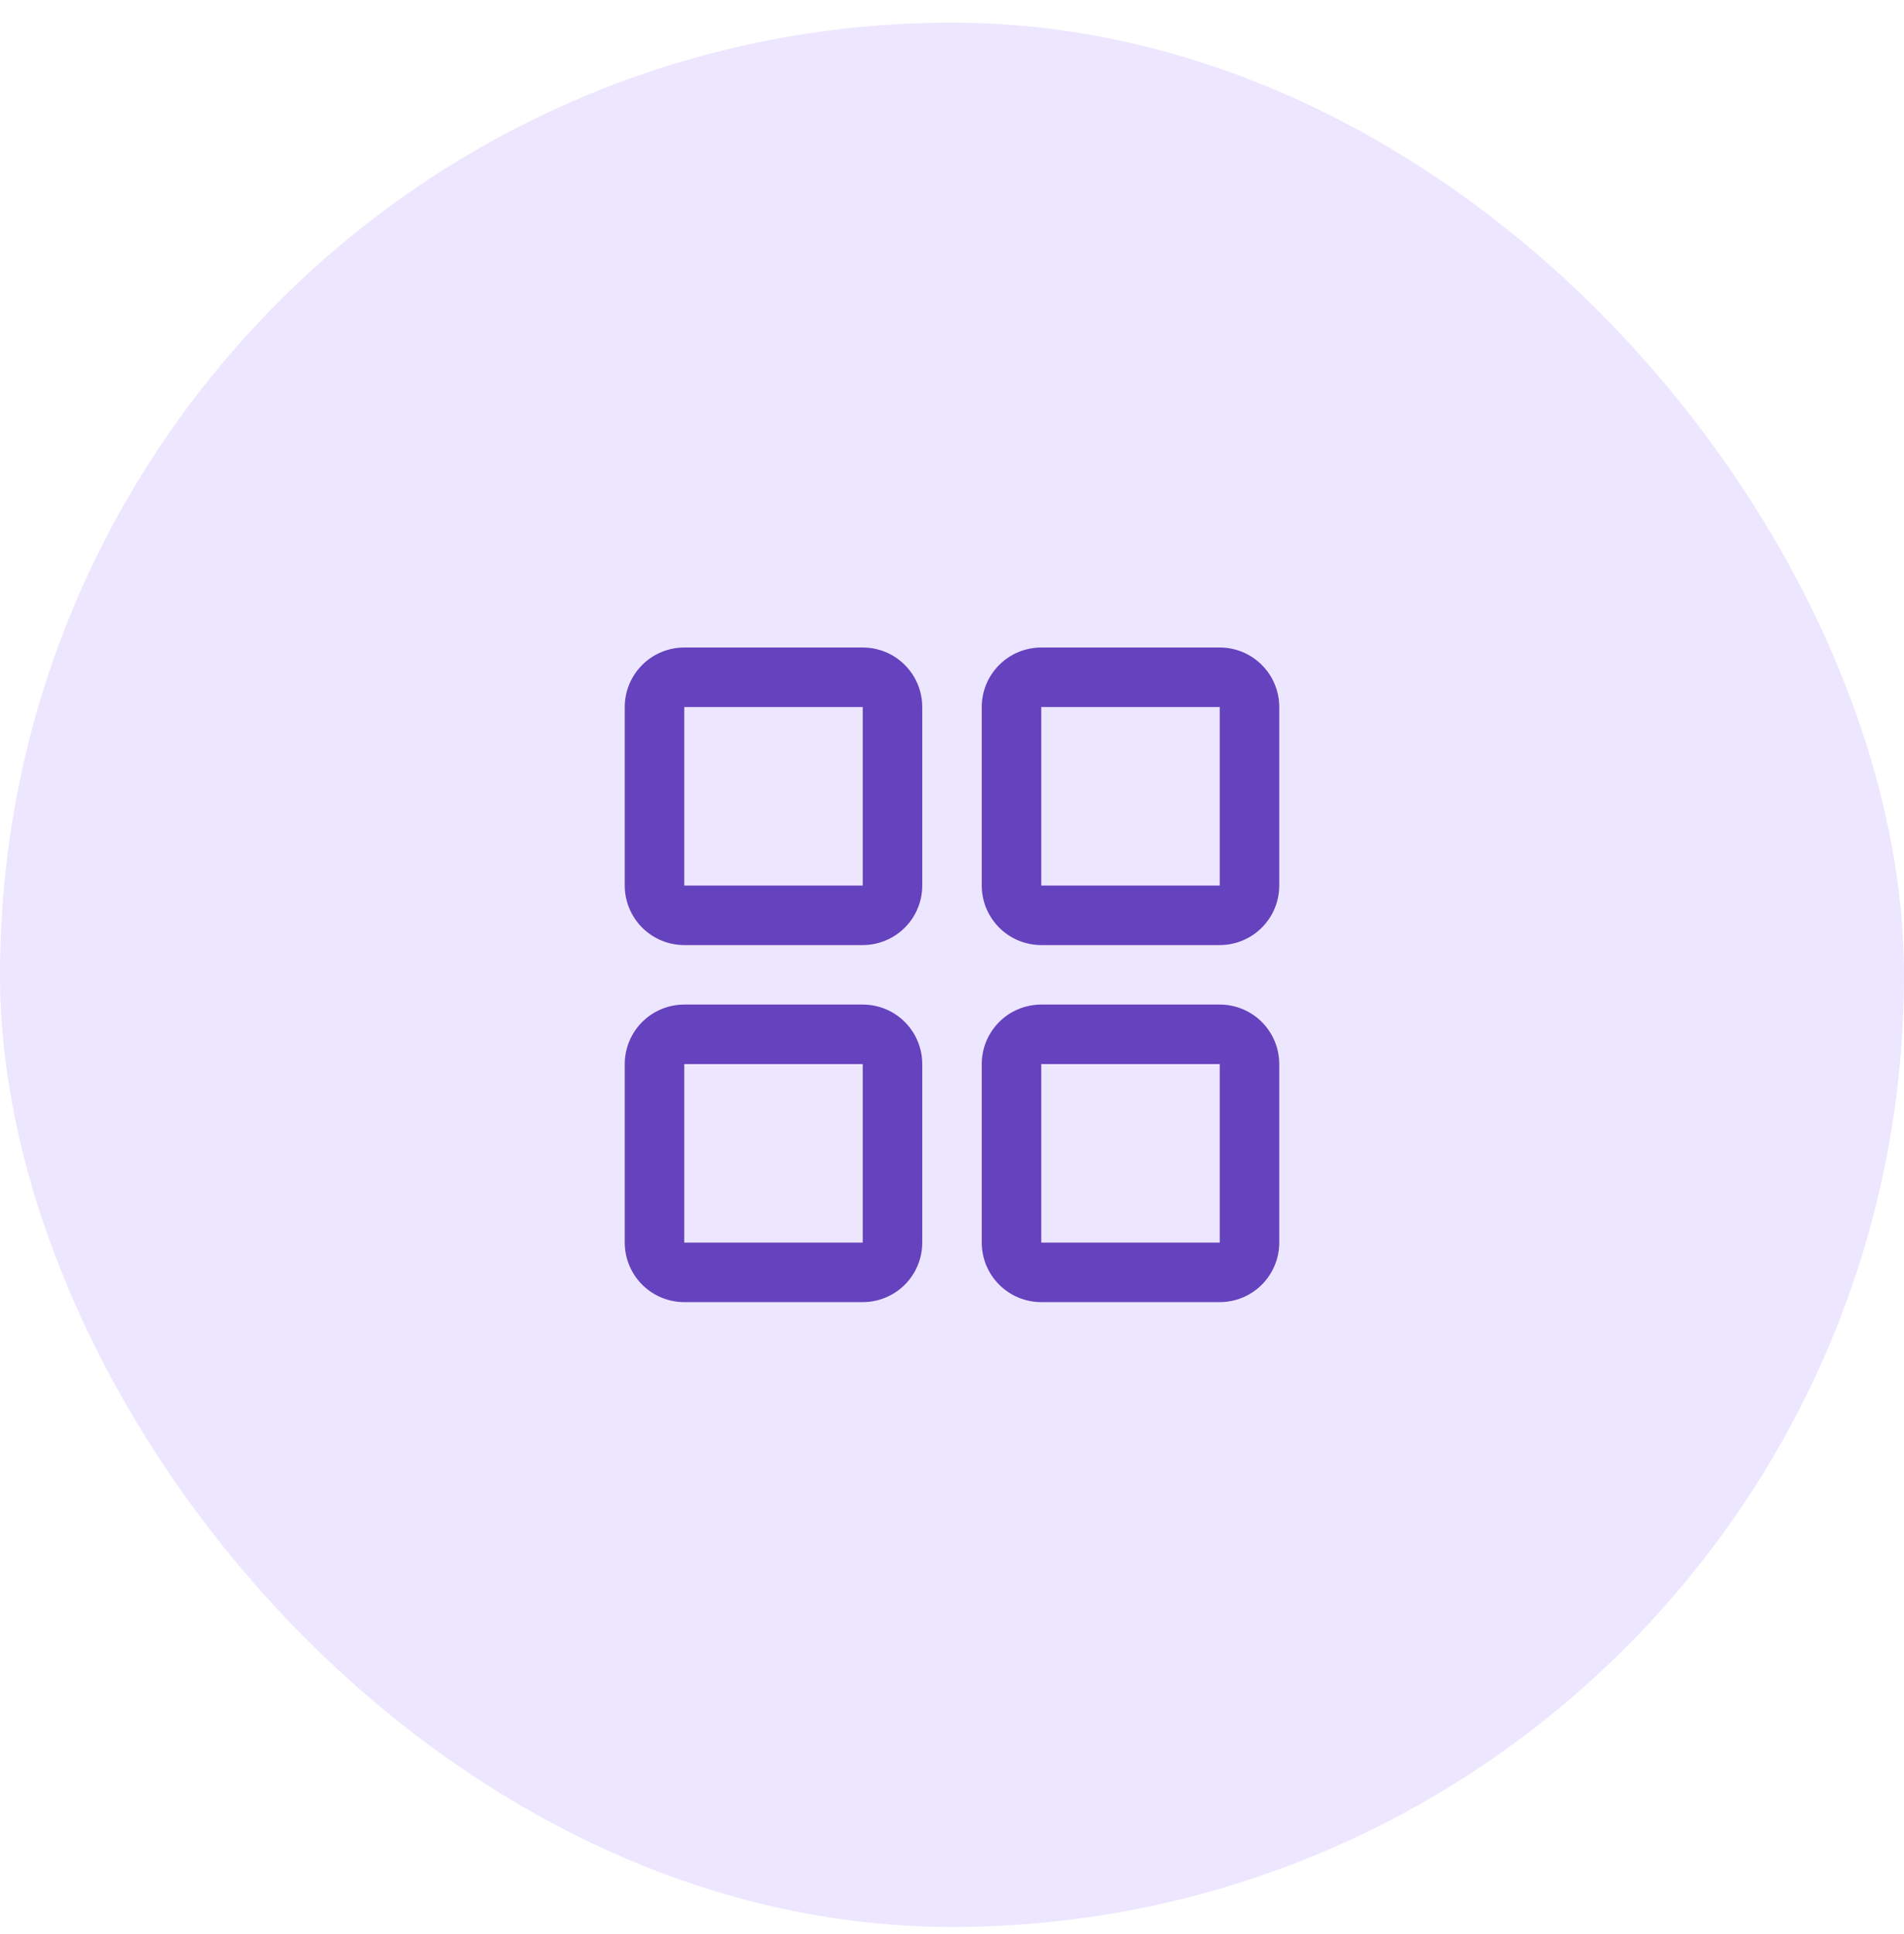
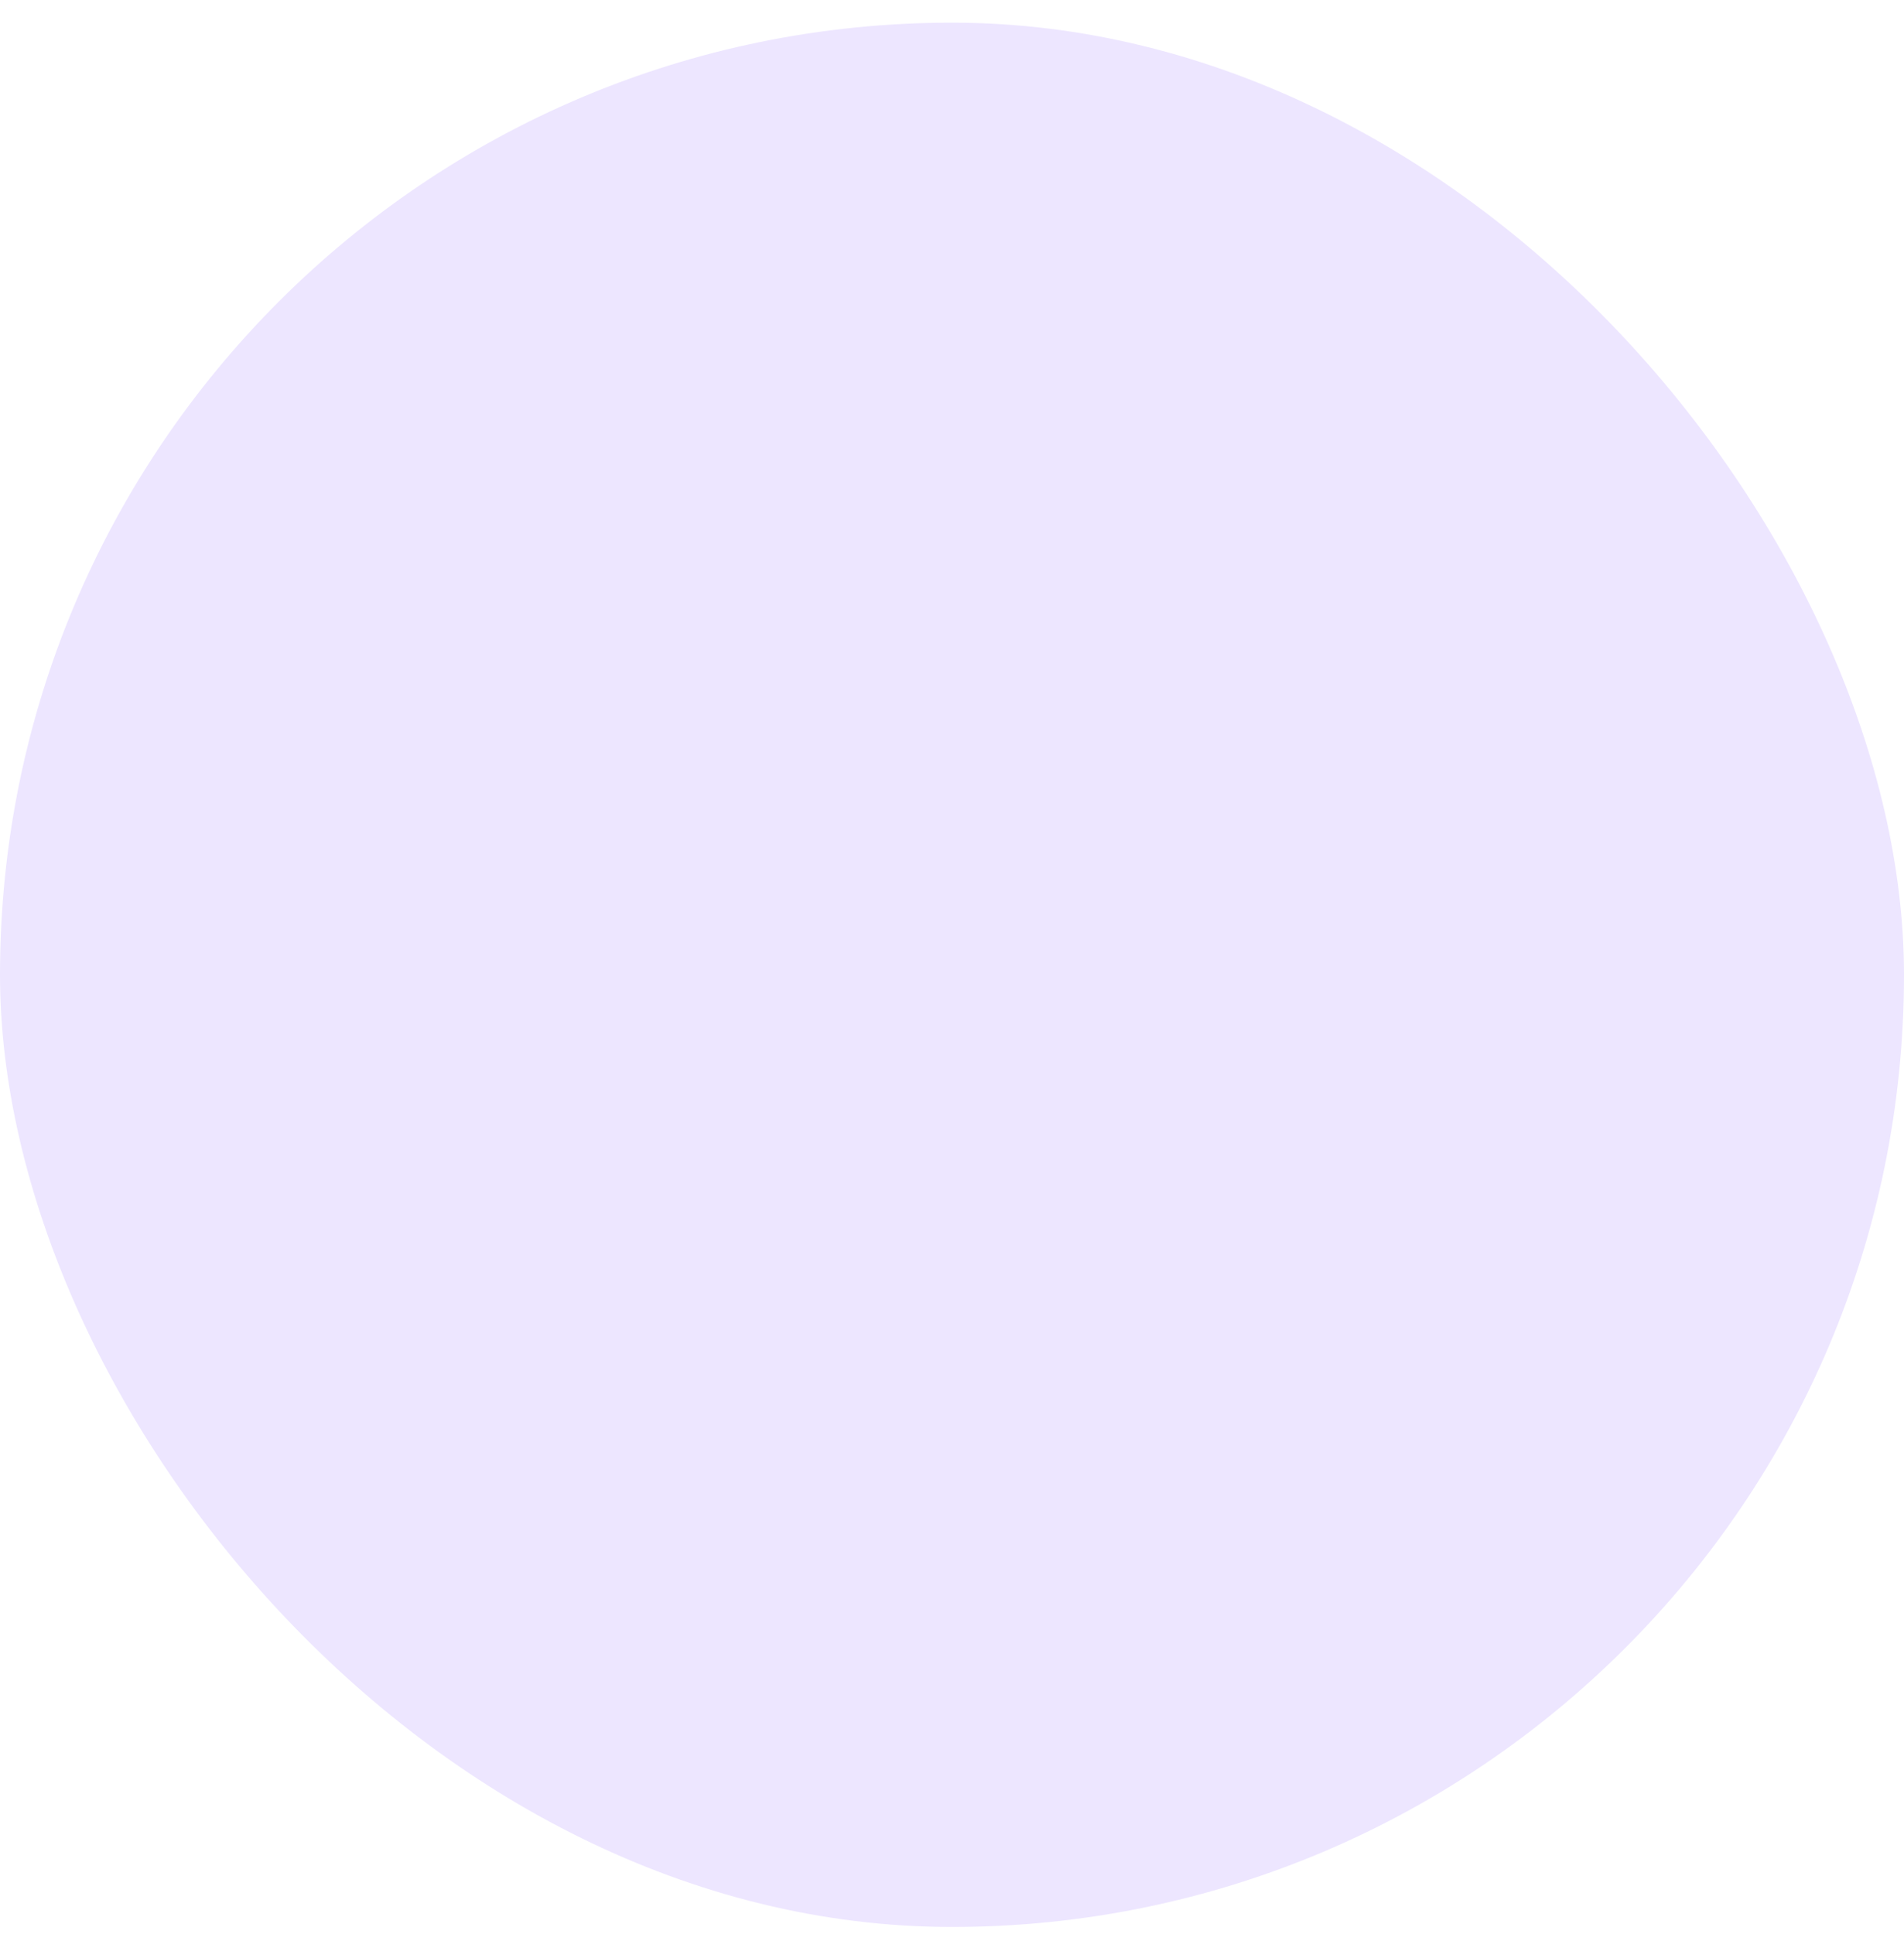
<svg xmlns="http://www.w3.org/2000/svg" width="64" height="65" viewBox="0 0 64 65" fill="none">
  <rect y="0.762" width="64" height="64" rx="32" fill="#EDE6FF" />
-   <path d="M29 21.762H23C22.47 21.762 21.961 21.972 21.586 22.348C21.211 22.723 21 23.231 21 23.762V29.762C21 30.292 21.211 30.801 21.586 31.176C21.961 31.551 22.47 31.762 23 31.762H29C29.53 31.762 30.039 31.551 30.414 31.176C30.789 30.801 31 30.292 31 29.762V23.762C31 23.231 30.789 22.723 30.414 22.348C30.039 21.972 29.53 21.762 29 21.762ZM29 29.762H23V23.762H29V29.762ZM41 21.762H35C34.47 21.762 33.961 21.972 33.586 22.348C33.211 22.723 33 23.231 33 23.762V29.762C33 30.292 33.211 30.801 33.586 31.176C33.961 31.551 34.47 31.762 35 31.762H41C41.53 31.762 42.039 31.551 42.414 31.176C42.789 30.801 43 30.292 43 29.762V23.762C43 23.231 42.789 22.723 42.414 22.348C42.039 21.972 41.53 21.762 41 21.762ZM41 29.762H35V23.762H41V29.762ZM29 33.762H23C22.47 33.762 21.961 33.972 21.586 34.347C21.211 34.723 21 35.231 21 35.762V41.762C21 42.292 21.211 42.801 21.586 43.176C21.961 43.551 22.47 43.762 23 43.762H29C29.53 43.762 30.039 43.551 30.414 43.176C30.789 42.801 31 42.292 31 41.762V35.762C31 35.231 30.789 34.723 30.414 34.347C30.039 33.972 29.53 33.762 29 33.762ZM29 41.762H23V35.762H29V41.762ZM41 33.762H35C34.47 33.762 33.961 33.972 33.586 34.347C33.211 34.723 33 35.231 33 35.762V41.762C33 42.292 33.211 42.801 33.586 43.176C33.961 43.551 34.47 43.762 35 43.762H41C41.53 43.762 42.039 43.551 42.414 43.176C42.789 42.801 43 42.292 43 41.762V35.762C43 35.231 42.789 34.723 42.414 34.347C42.039 33.972 41.53 33.762 41 33.762ZM41 41.762H35V35.762H41V41.762Z" fill="#6542BE" />
</svg>